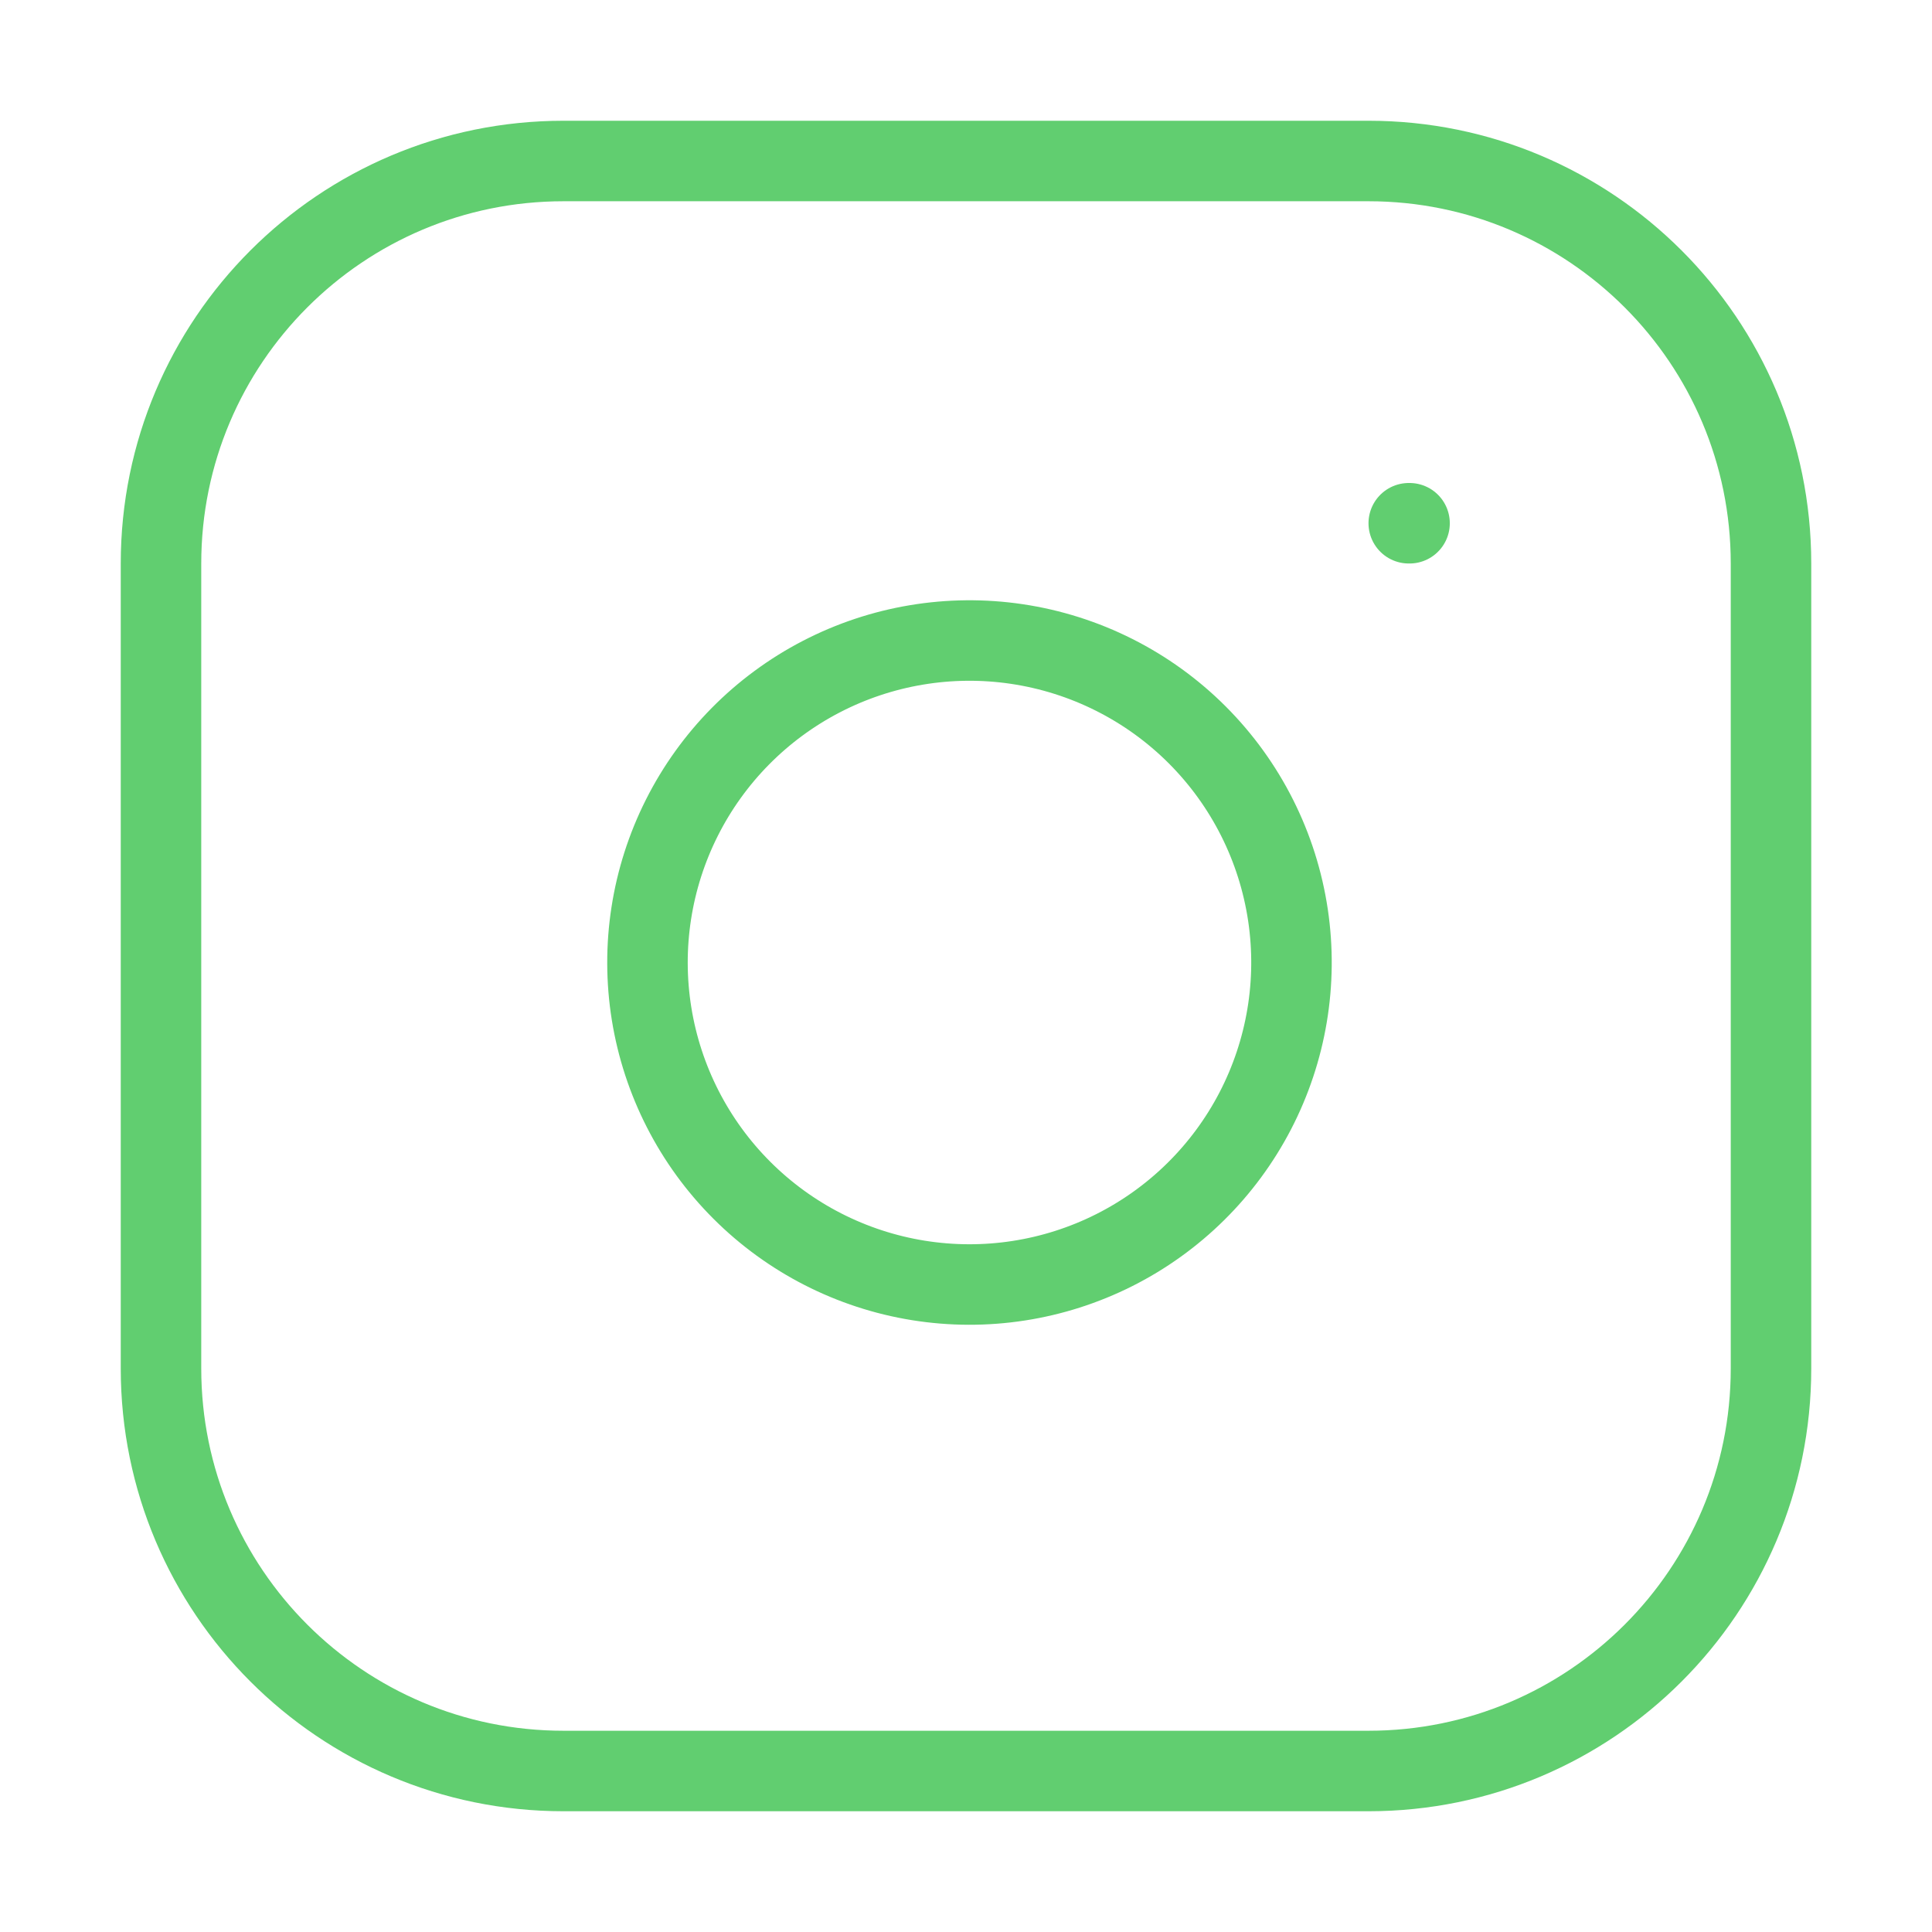
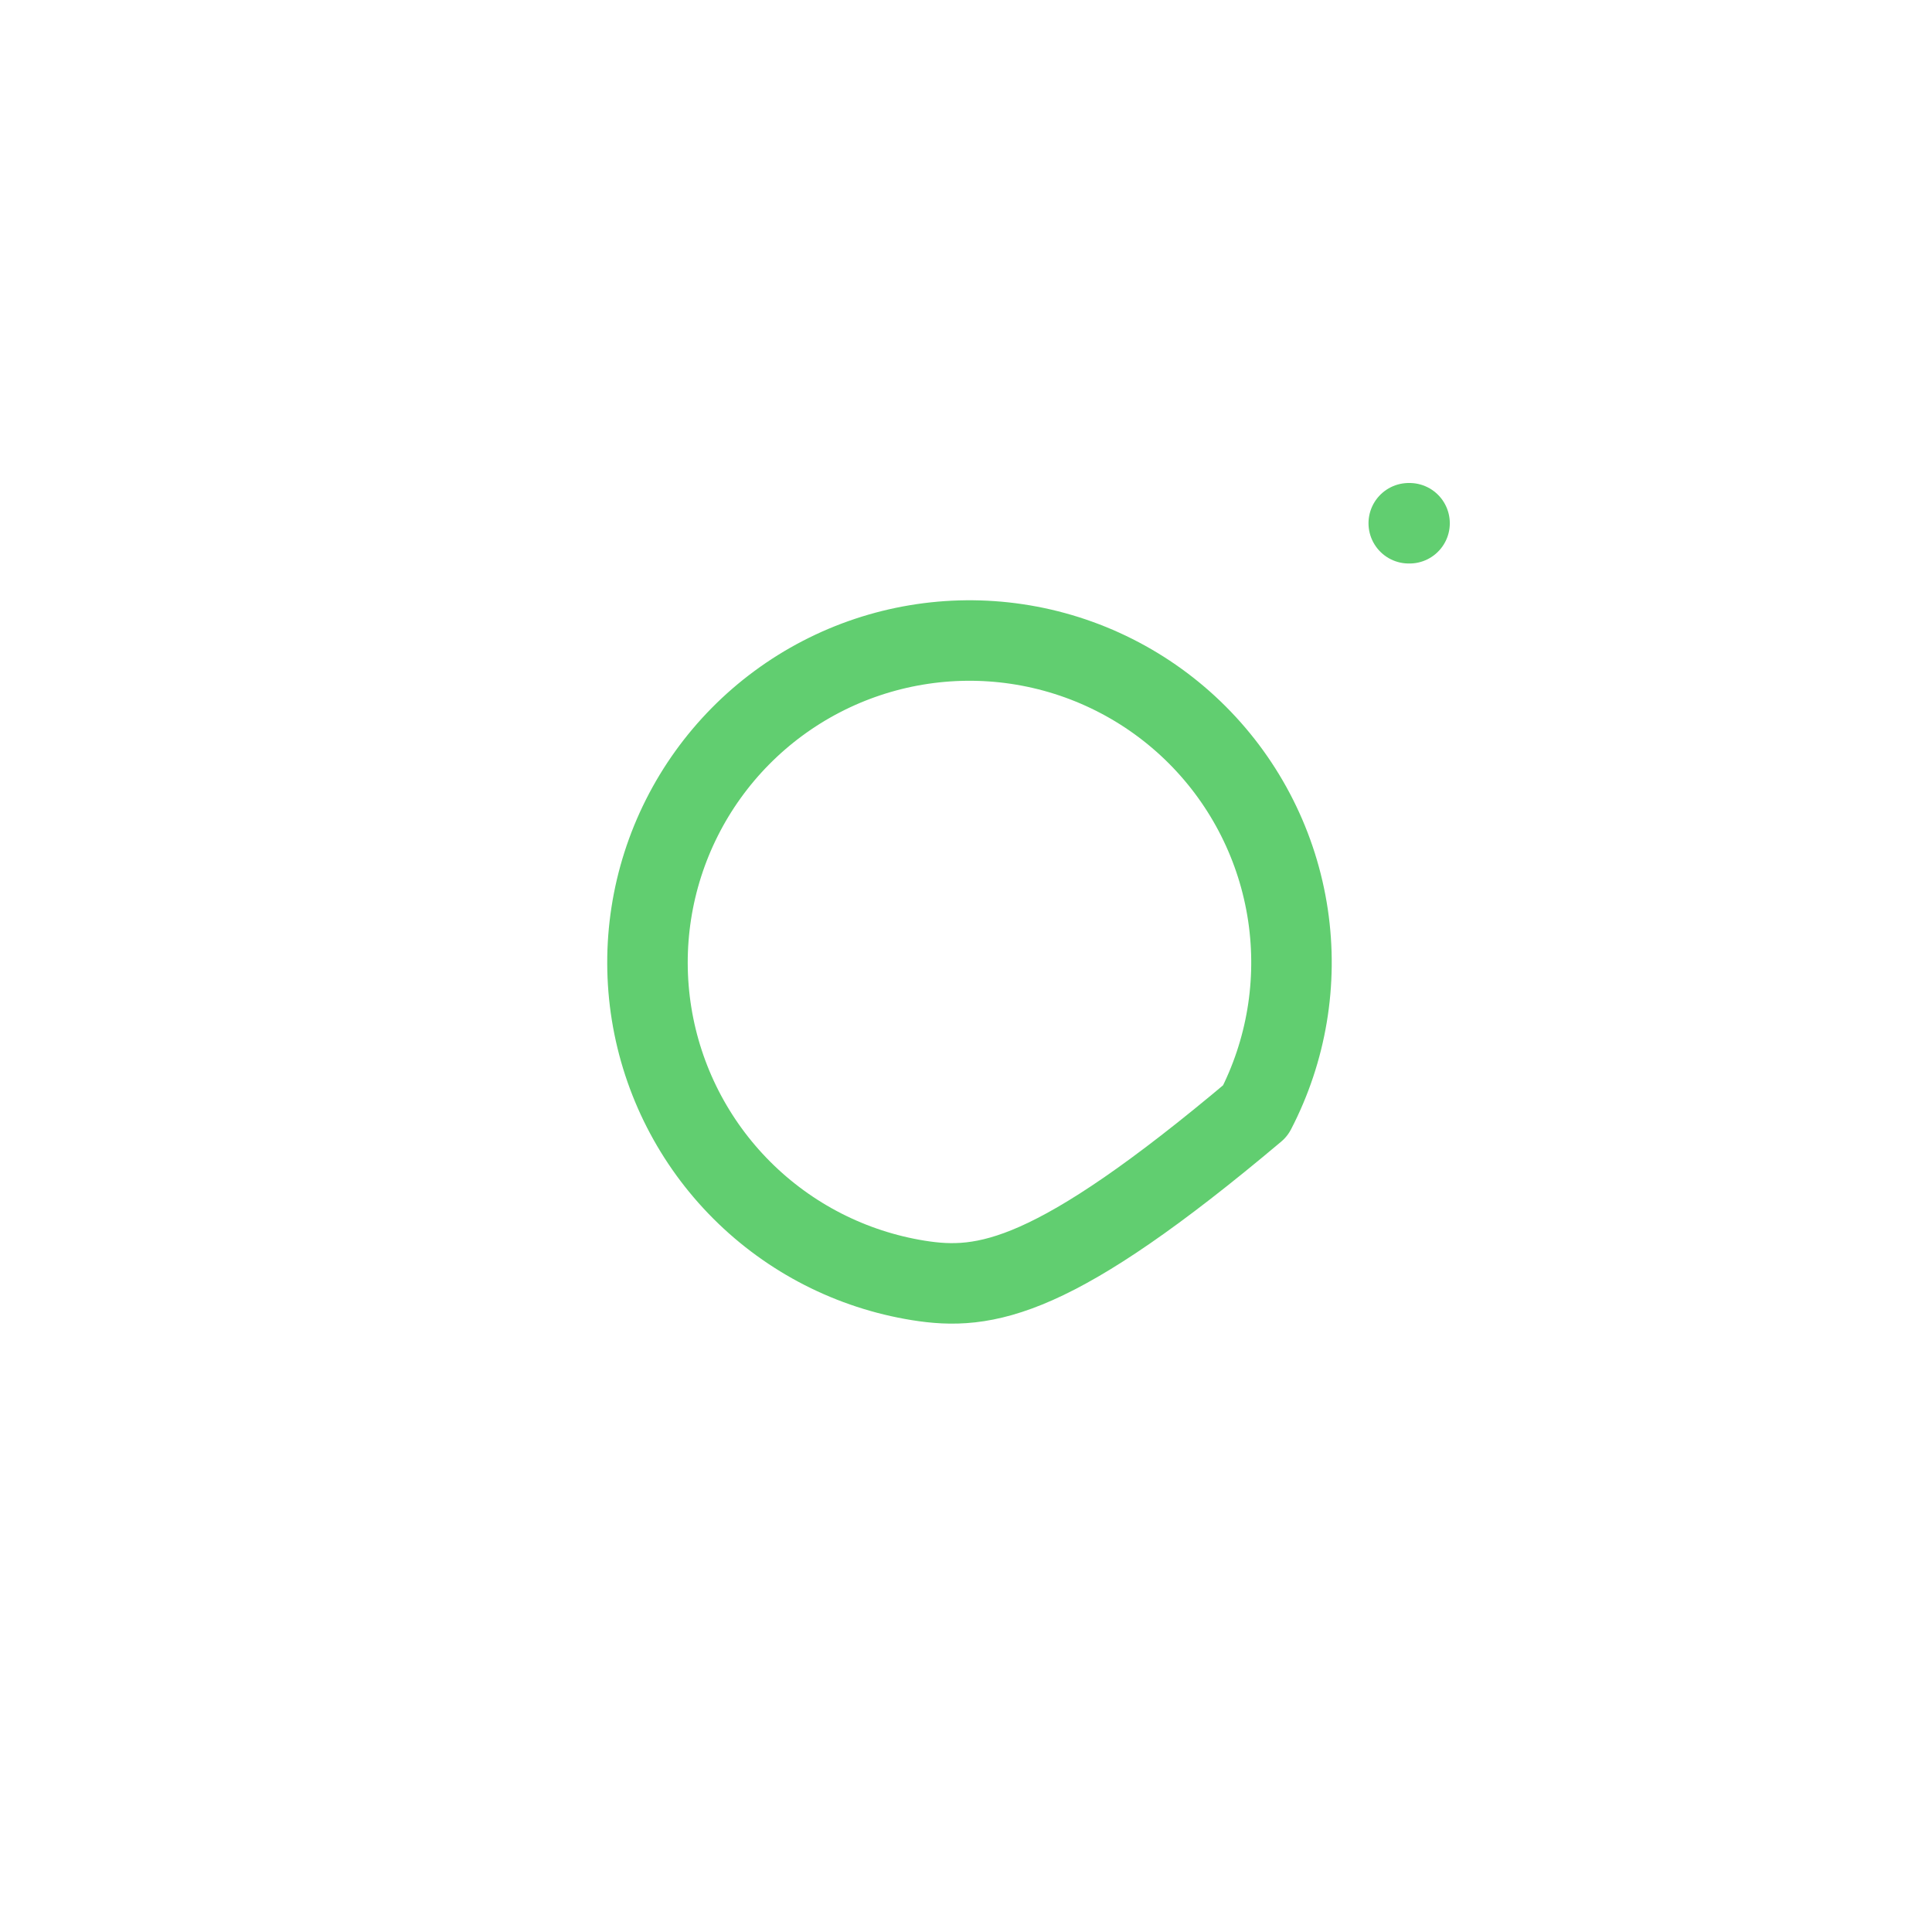
<svg xmlns="http://www.w3.org/2000/svg" width="192" height="192" viewBox="0 0 192 192" fill="none">
-   <path d="M136 16H56C33.909 16 16 33.909 16 56V136C16 158.091 33.909 176 56 176H136C158.091 176 176 158.091 176 136V56C176 33.909 158.091 16 136 16Z" stroke="#61CE70" stroke-width="8" stroke-linecap="round" stroke-linejoin="round" />
-   <path d="M128 90.96C128.987 97.618 127.85 104.418 124.75 110.392C121.65 116.366 116.745 121.211 110.733 124.237C104.721 127.263 97.908 128.317 91.262 127.247C84.617 126.178 78.478 123.041 73.719 118.281C68.959 113.522 65.822 107.383 64.752 100.738C63.683 94.092 64.737 87.279 67.763 81.267C70.789 75.255 75.633 70.35 81.608 67.25C87.582 64.15 94.382 63.013 101.04 64C107.831 65.007 114.119 68.172 118.974 73.026C123.828 77.881 126.993 84.169 128 90.96Z" stroke="#61CE70" stroke-width="8" stroke-linecap="round" stroke-linejoin="round" />
+   <path d="M128 90.96C128.987 97.618 127.85 104.418 124.75 110.392C104.721 127.263 97.908 128.317 91.262 127.247C84.617 126.178 78.478 123.041 73.719 118.281C68.959 113.522 65.822 107.383 64.752 100.738C63.683 94.092 64.737 87.279 67.763 81.267C70.789 75.255 75.633 70.35 81.608 67.25C87.582 64.15 94.382 63.013 101.04 64C107.831 65.007 114.119 68.172 118.974 73.026C123.828 77.881 126.993 84.169 128 90.96Z" stroke="#61CE70" stroke-width="8" stroke-linecap="round" stroke-linejoin="round" />
  <path d="M140 52H140.08" stroke="#61CE70" stroke-width="8" stroke-linecap="round" stroke-linejoin="round" />
</svg>